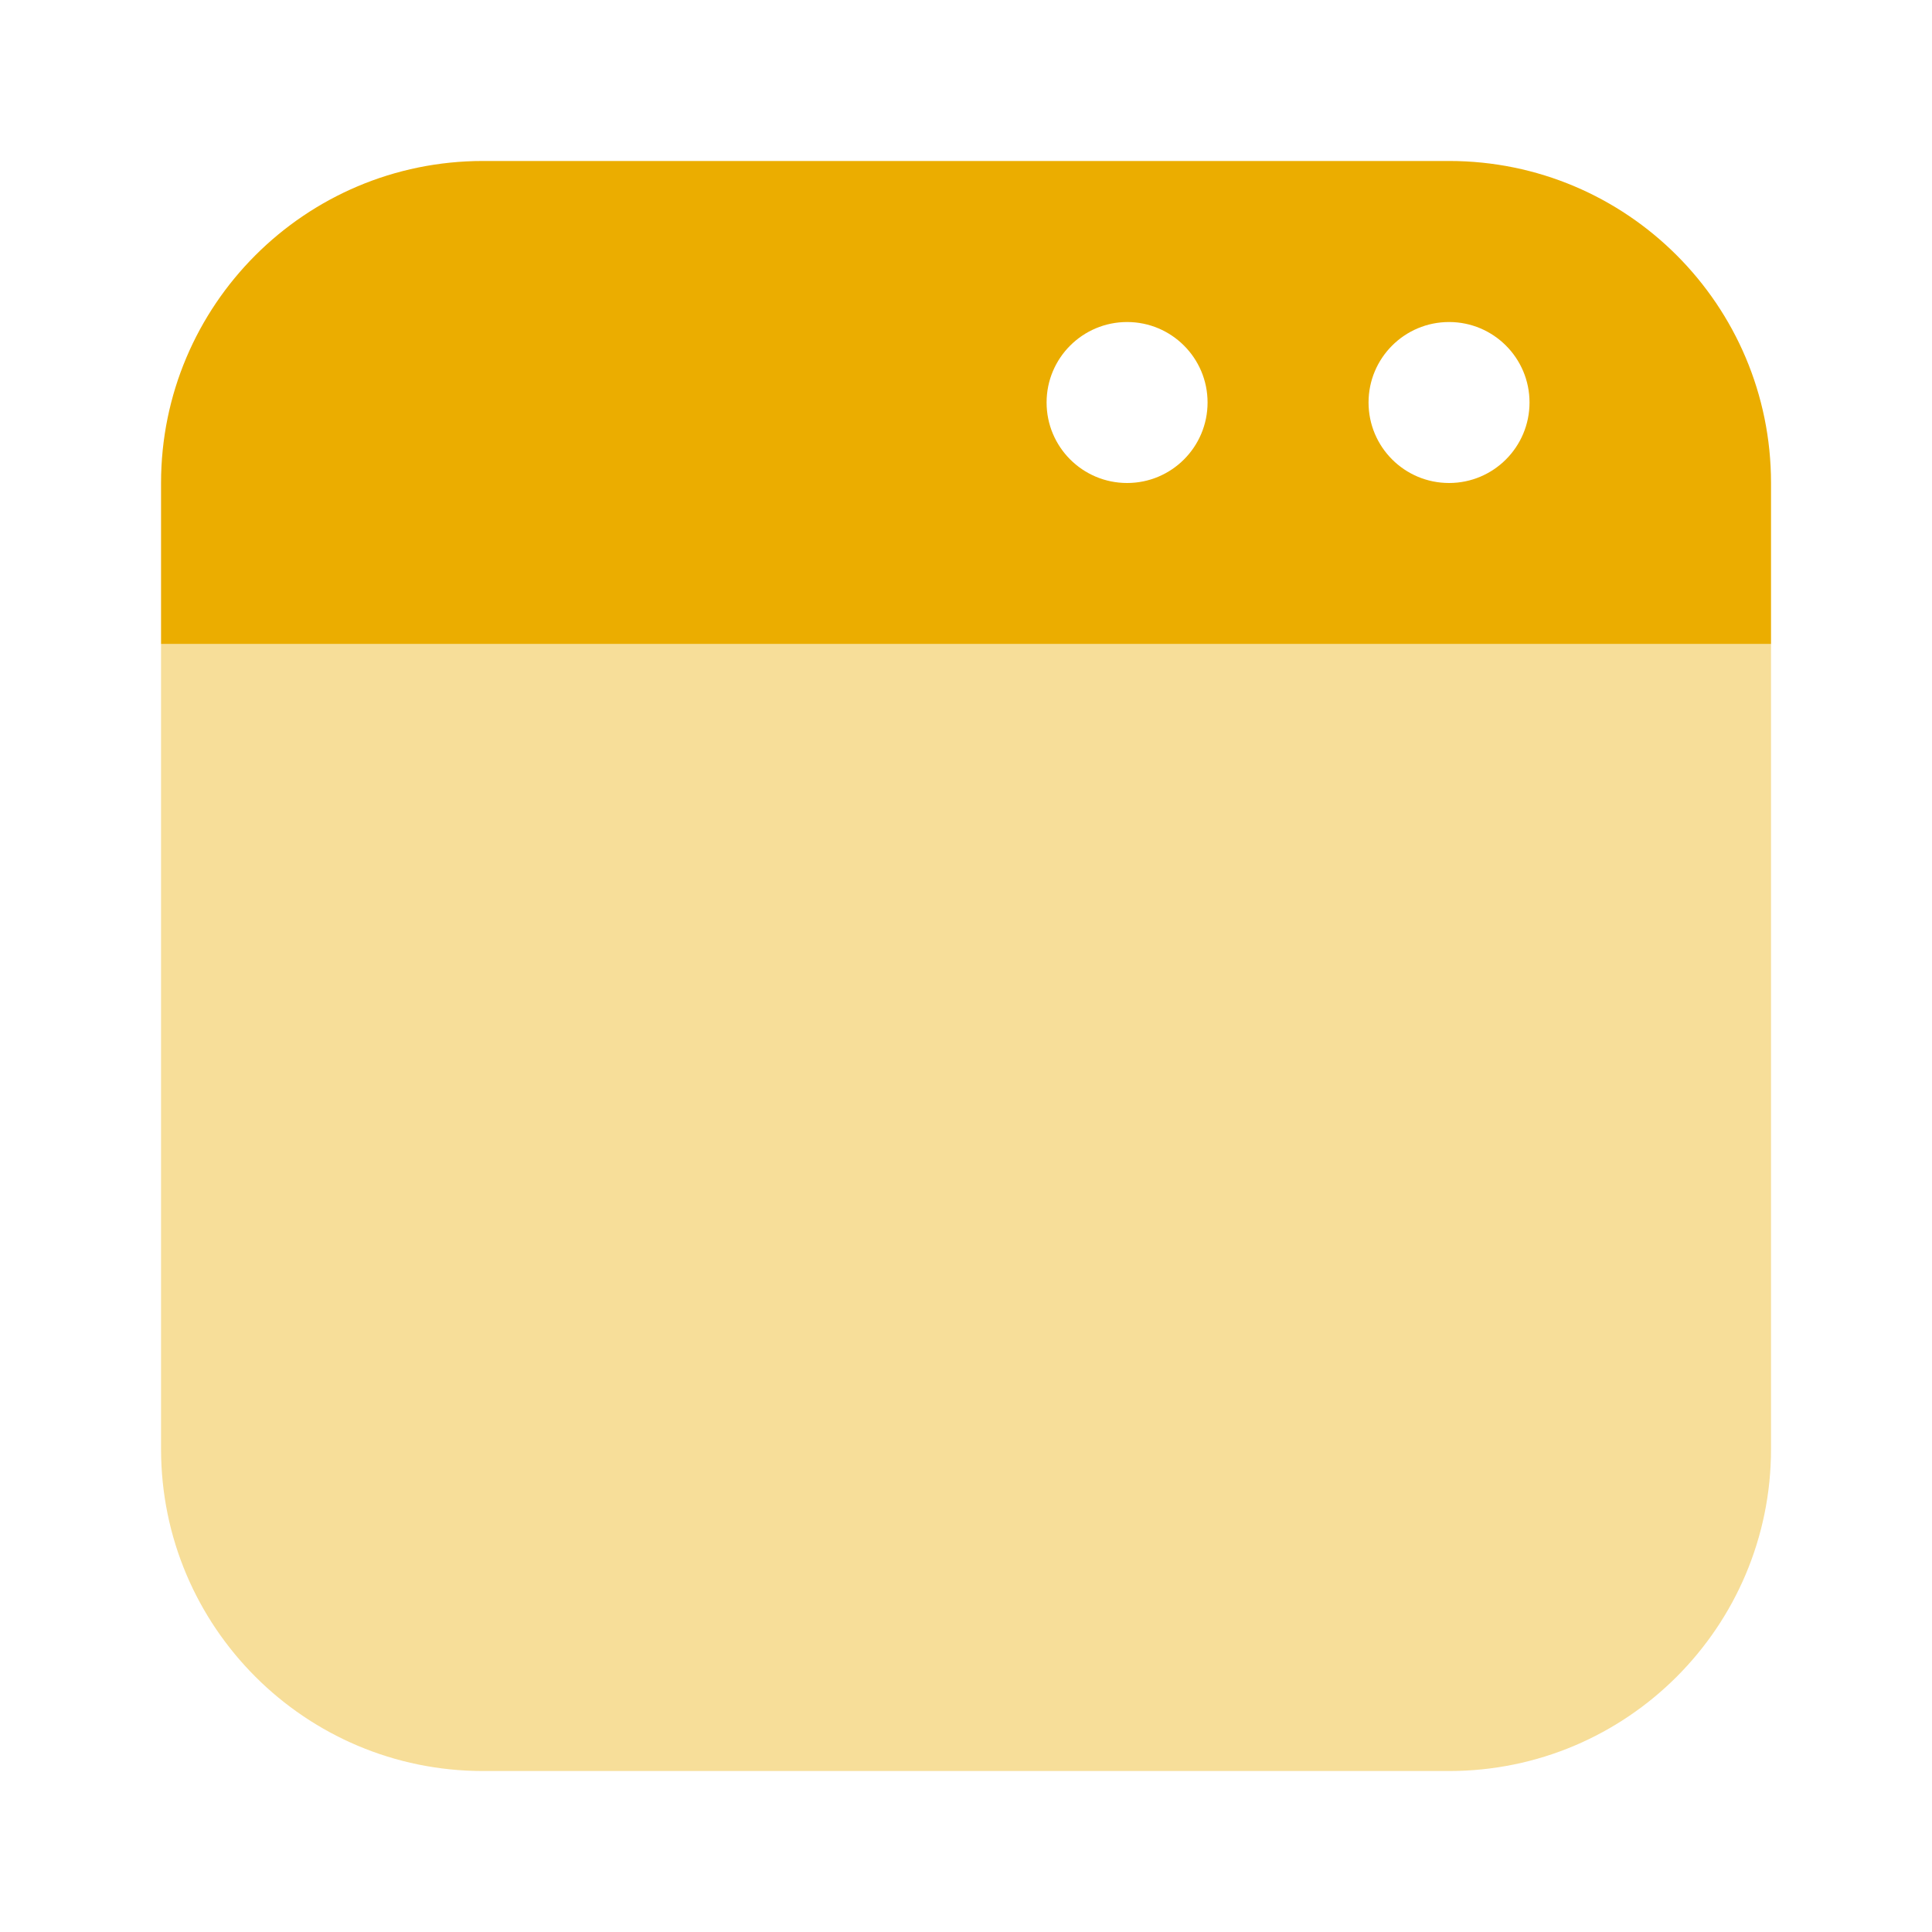
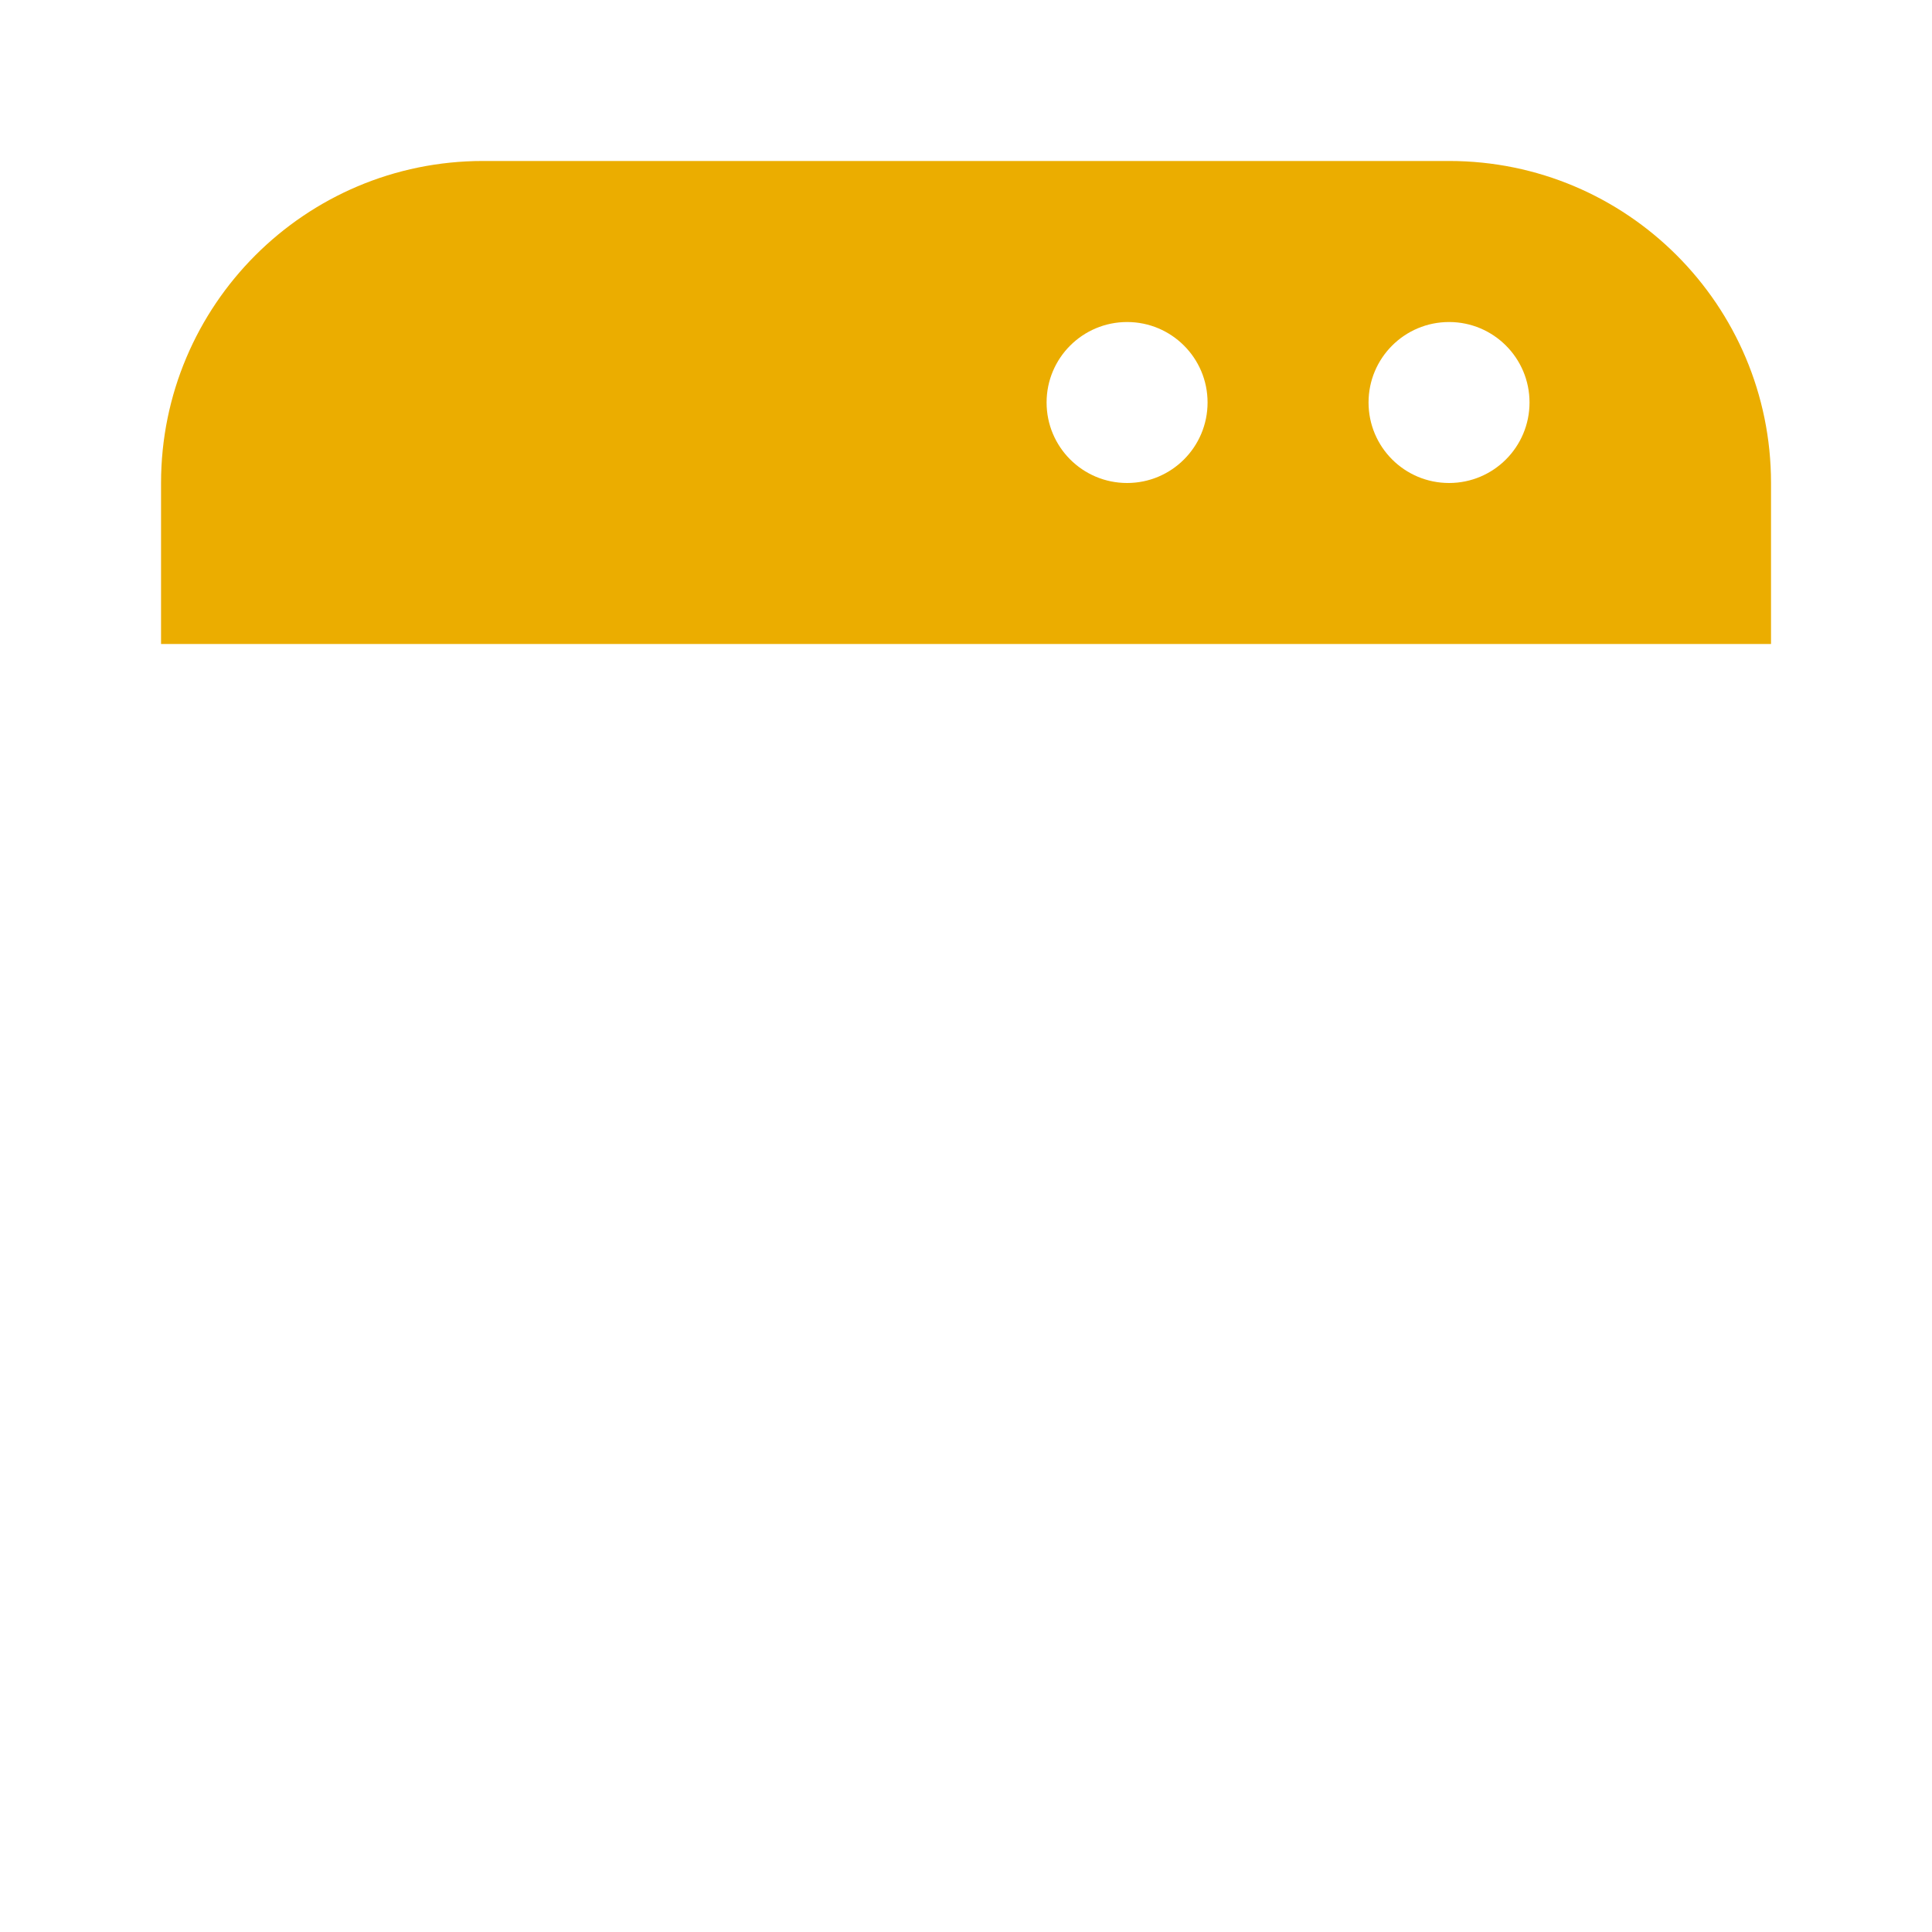
<svg xmlns="http://www.w3.org/2000/svg" width="28" height="28" viewBox="0 0 28 28" fill="none">
-   <path opacity="0.4" d="M2.334 21V9.333H25.667V21C25.667 23.577 23.578 25.667 21.001 25.667H7.001C4.423 25.667 2.334 23.577 2.334 21Z" fill="#EBAD00" />
  <path fill-rule="evenodd" clip-rule="evenodd" d="M7.001 2.333H21.001C23.578 2.333 25.667 4.423 25.667 7V9.333H2.334V7C2.334 4.423 4.423 2.333 7.001 2.333ZM22.167 5.833C22.167 6.478 21.645 7 21.001 7C20.356 7 19.834 6.478 19.834 5.833C19.834 5.189 20.356 4.667 21.001 4.667C21.645 4.667 22.167 5.189 22.167 5.833ZM16.335 7C16.979 7 17.501 6.478 17.501 5.833C17.501 5.189 16.979 4.667 16.335 4.667C15.69 4.667 15.168 5.189 15.168 5.833C15.168 6.478 15.69 7 16.335 7Z" fill="#EBAD00" />
</svg>